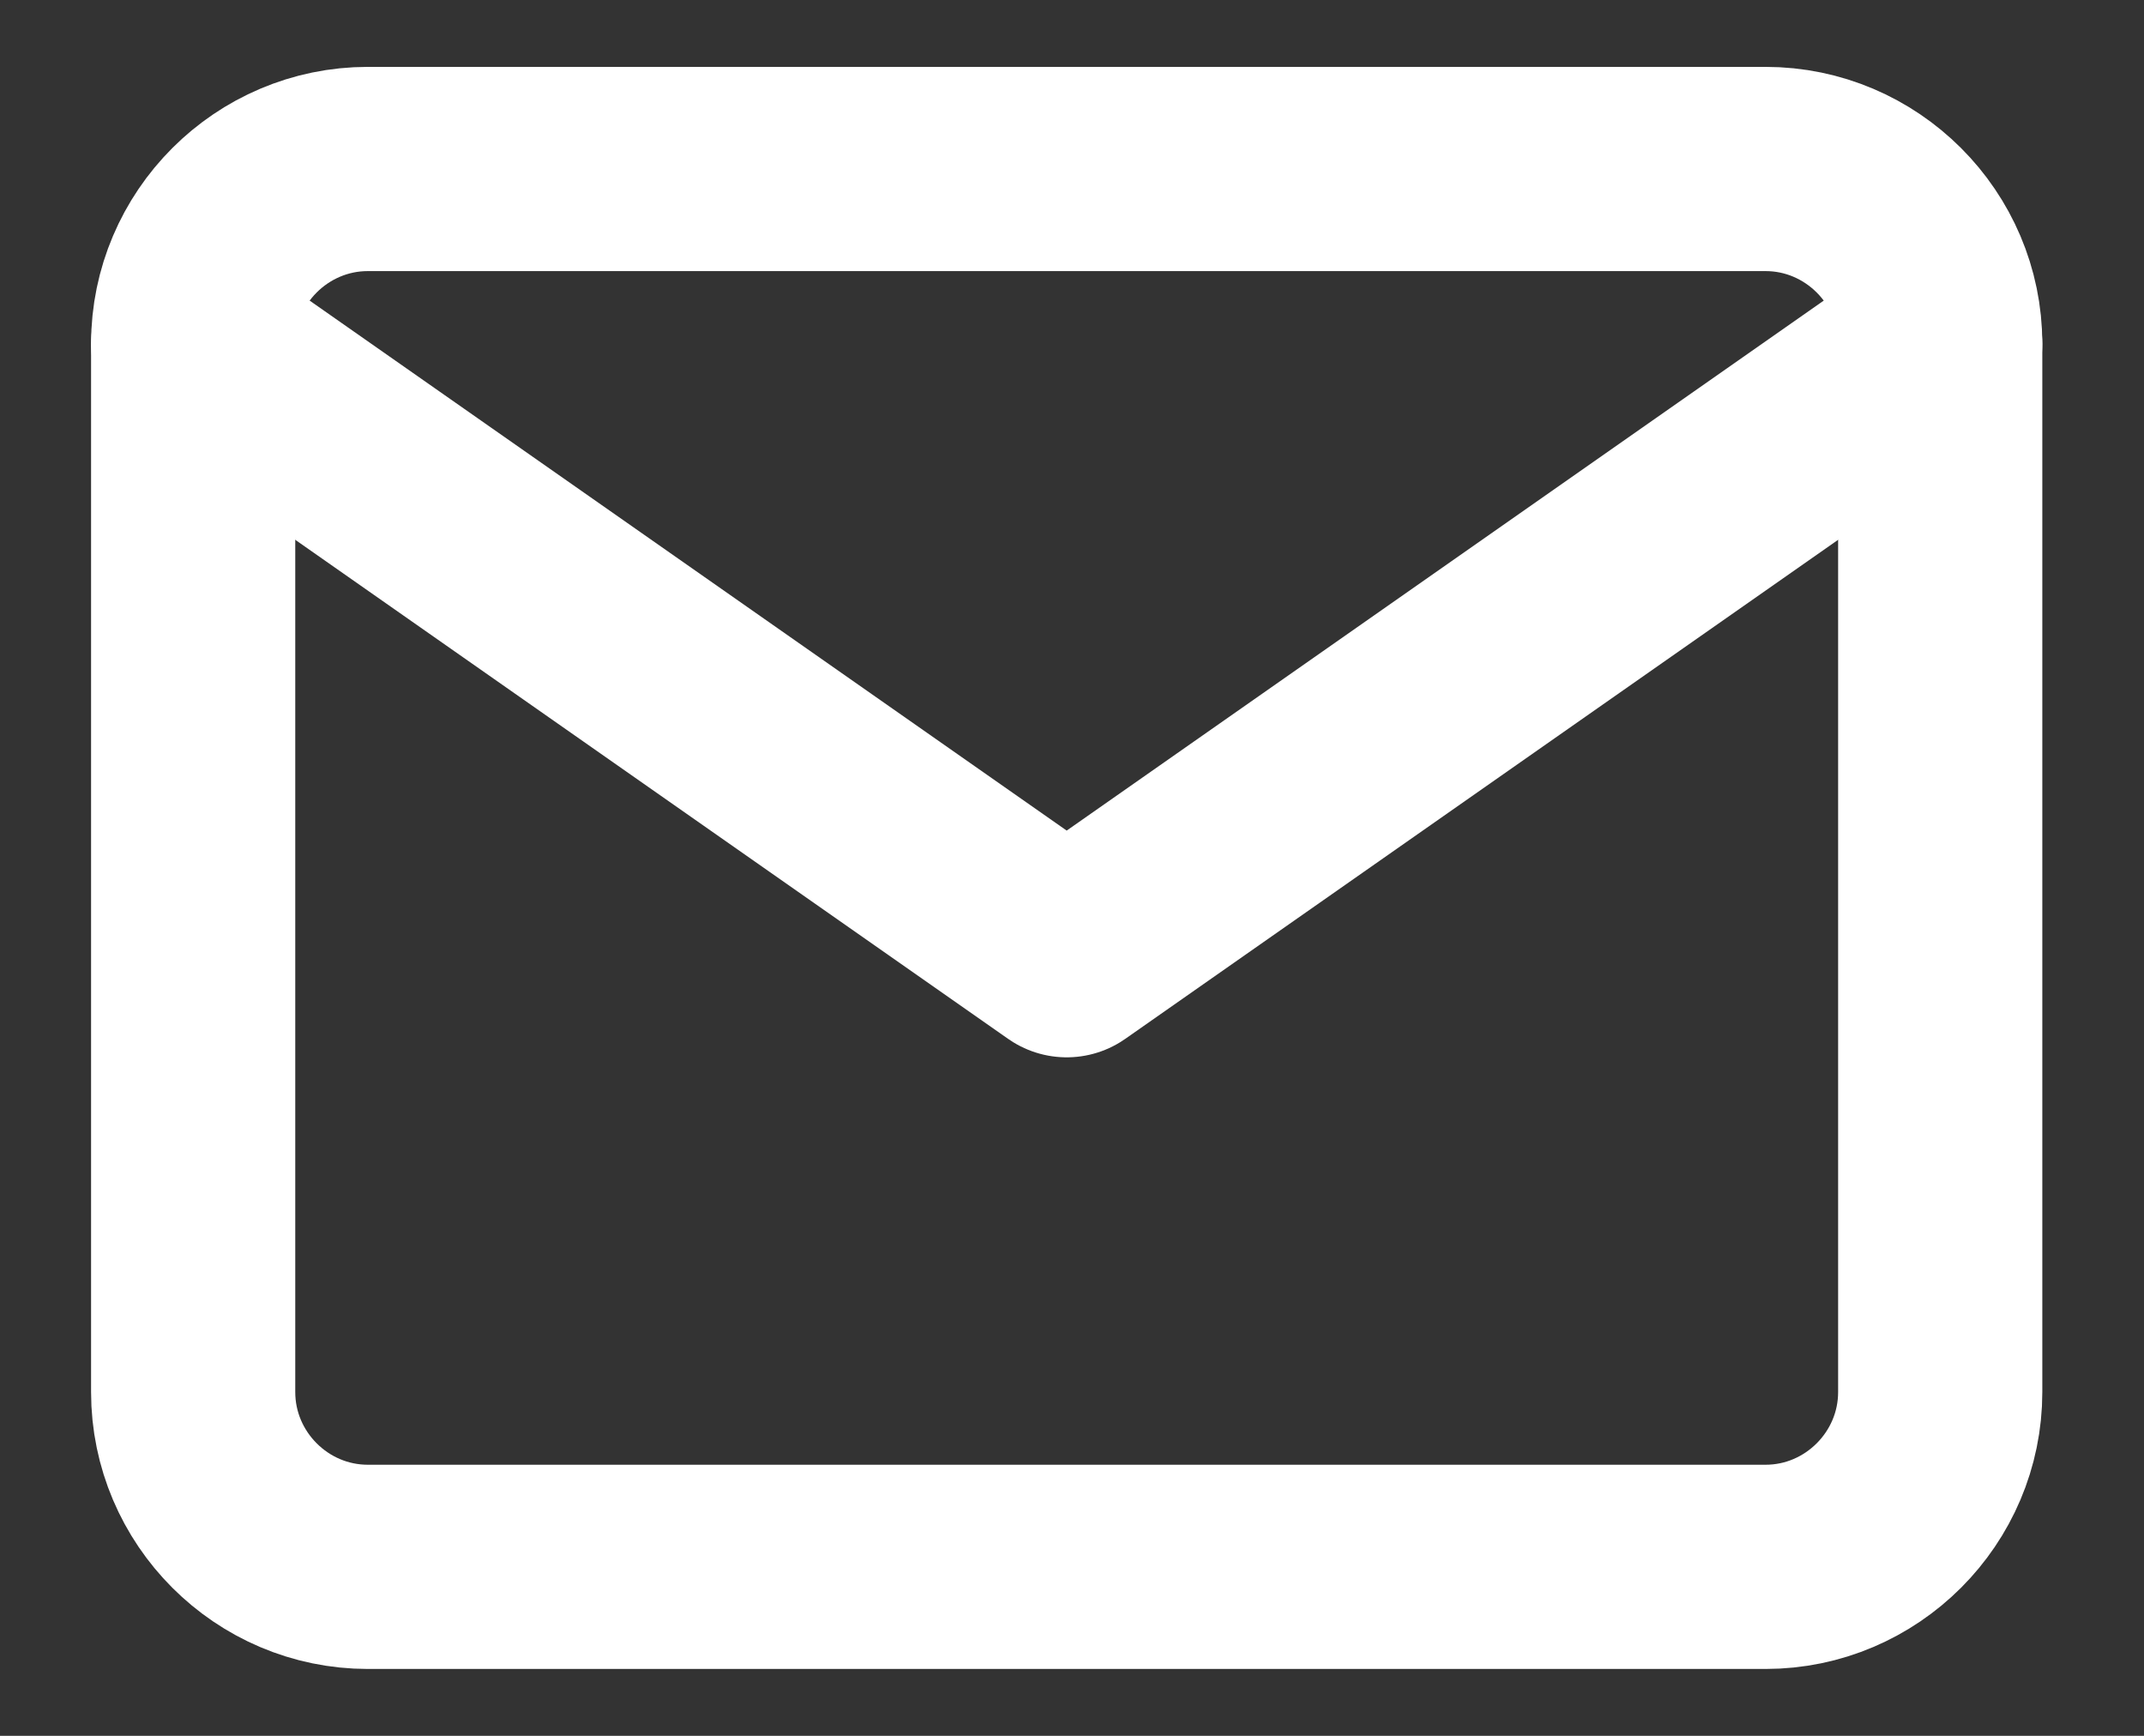
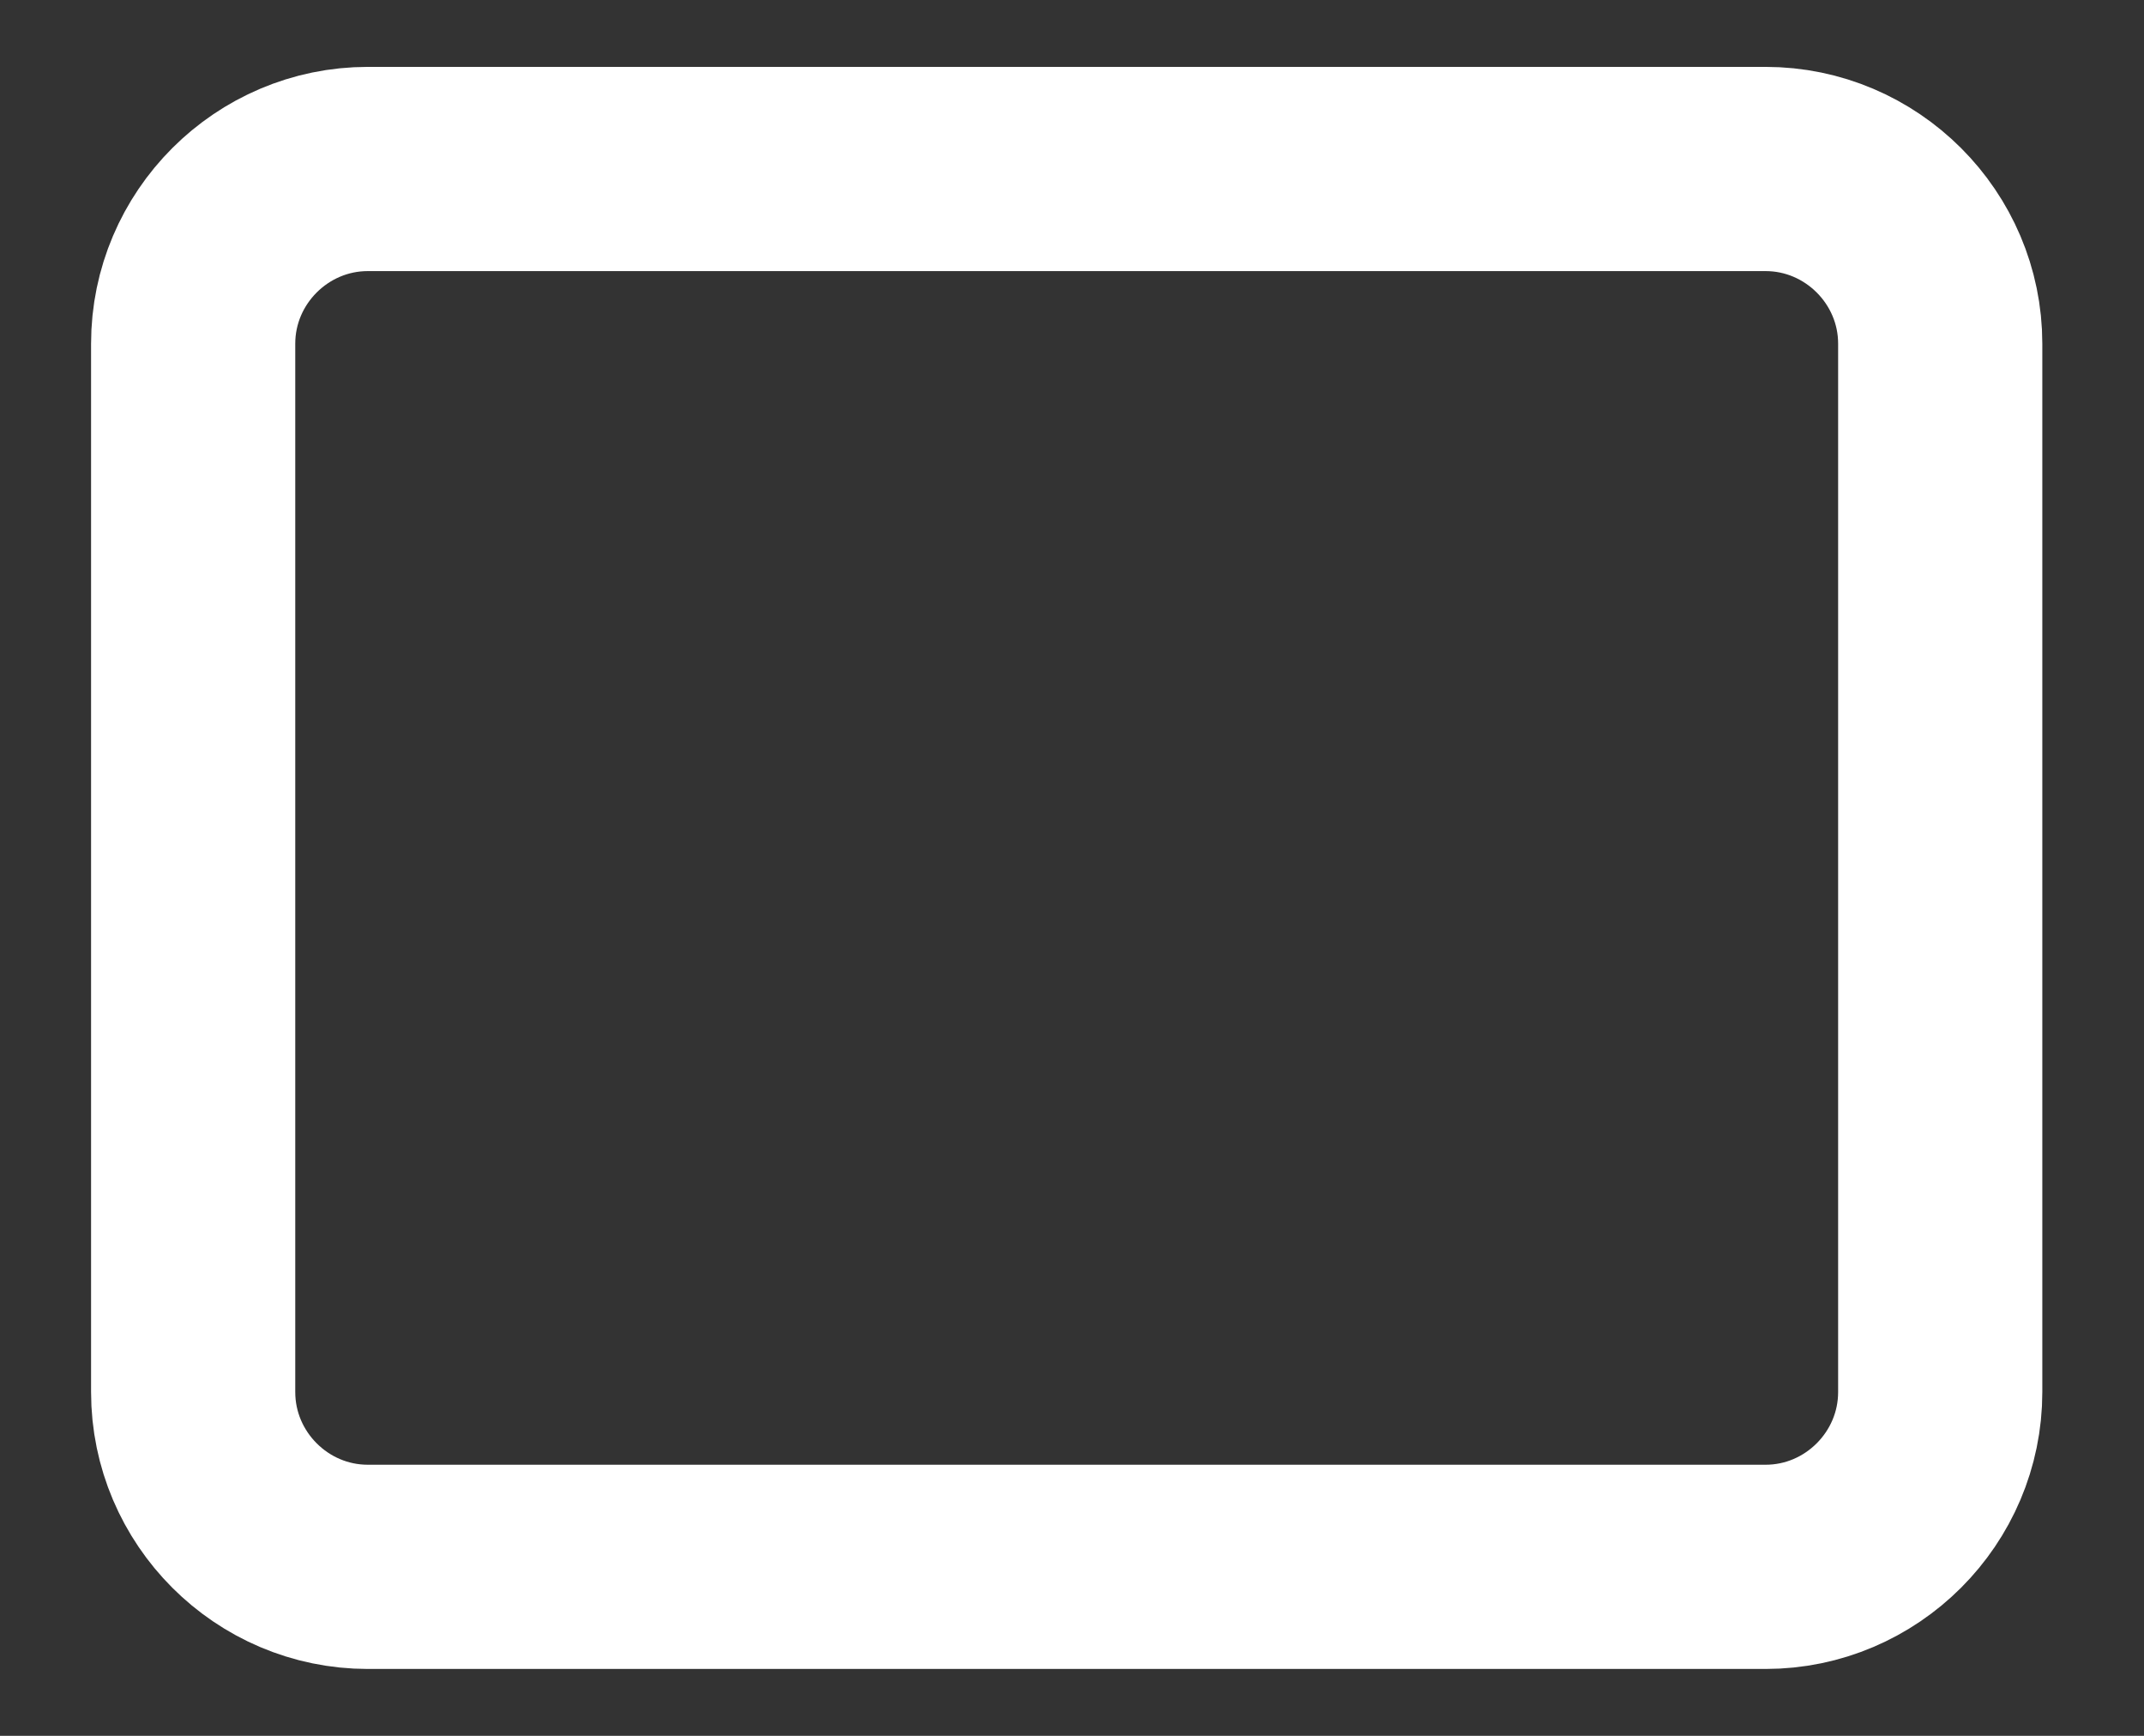
<svg xmlns="http://www.w3.org/2000/svg" width="21" height="17" viewBox="0 0 21 17" fill="none">
  <rect x="0" y="0" width="21" height="17" fill="#333333" stroke="none" />
  <path d="M3.603 1.655H17.293C18.234 1.655 19.004 2.425 19.004 3.366V13.633C19.004 14.575 18.234 15.345 17.293 15.345H3.603C2.662 15.345 1.892 14.575 1.892 13.633V3.366C1.892 2.425 2.662 1.655 3.603 1.655Z" stroke="white" stroke-width="2" stroke-linecap="round" stroke-linejoin="round" />
-   <path d="M19.004 3.366L10.448 9.355L1.892 3.366" stroke="white" stroke-width="2" stroke-linecap="round" stroke-linejoin="round" />
</svg>